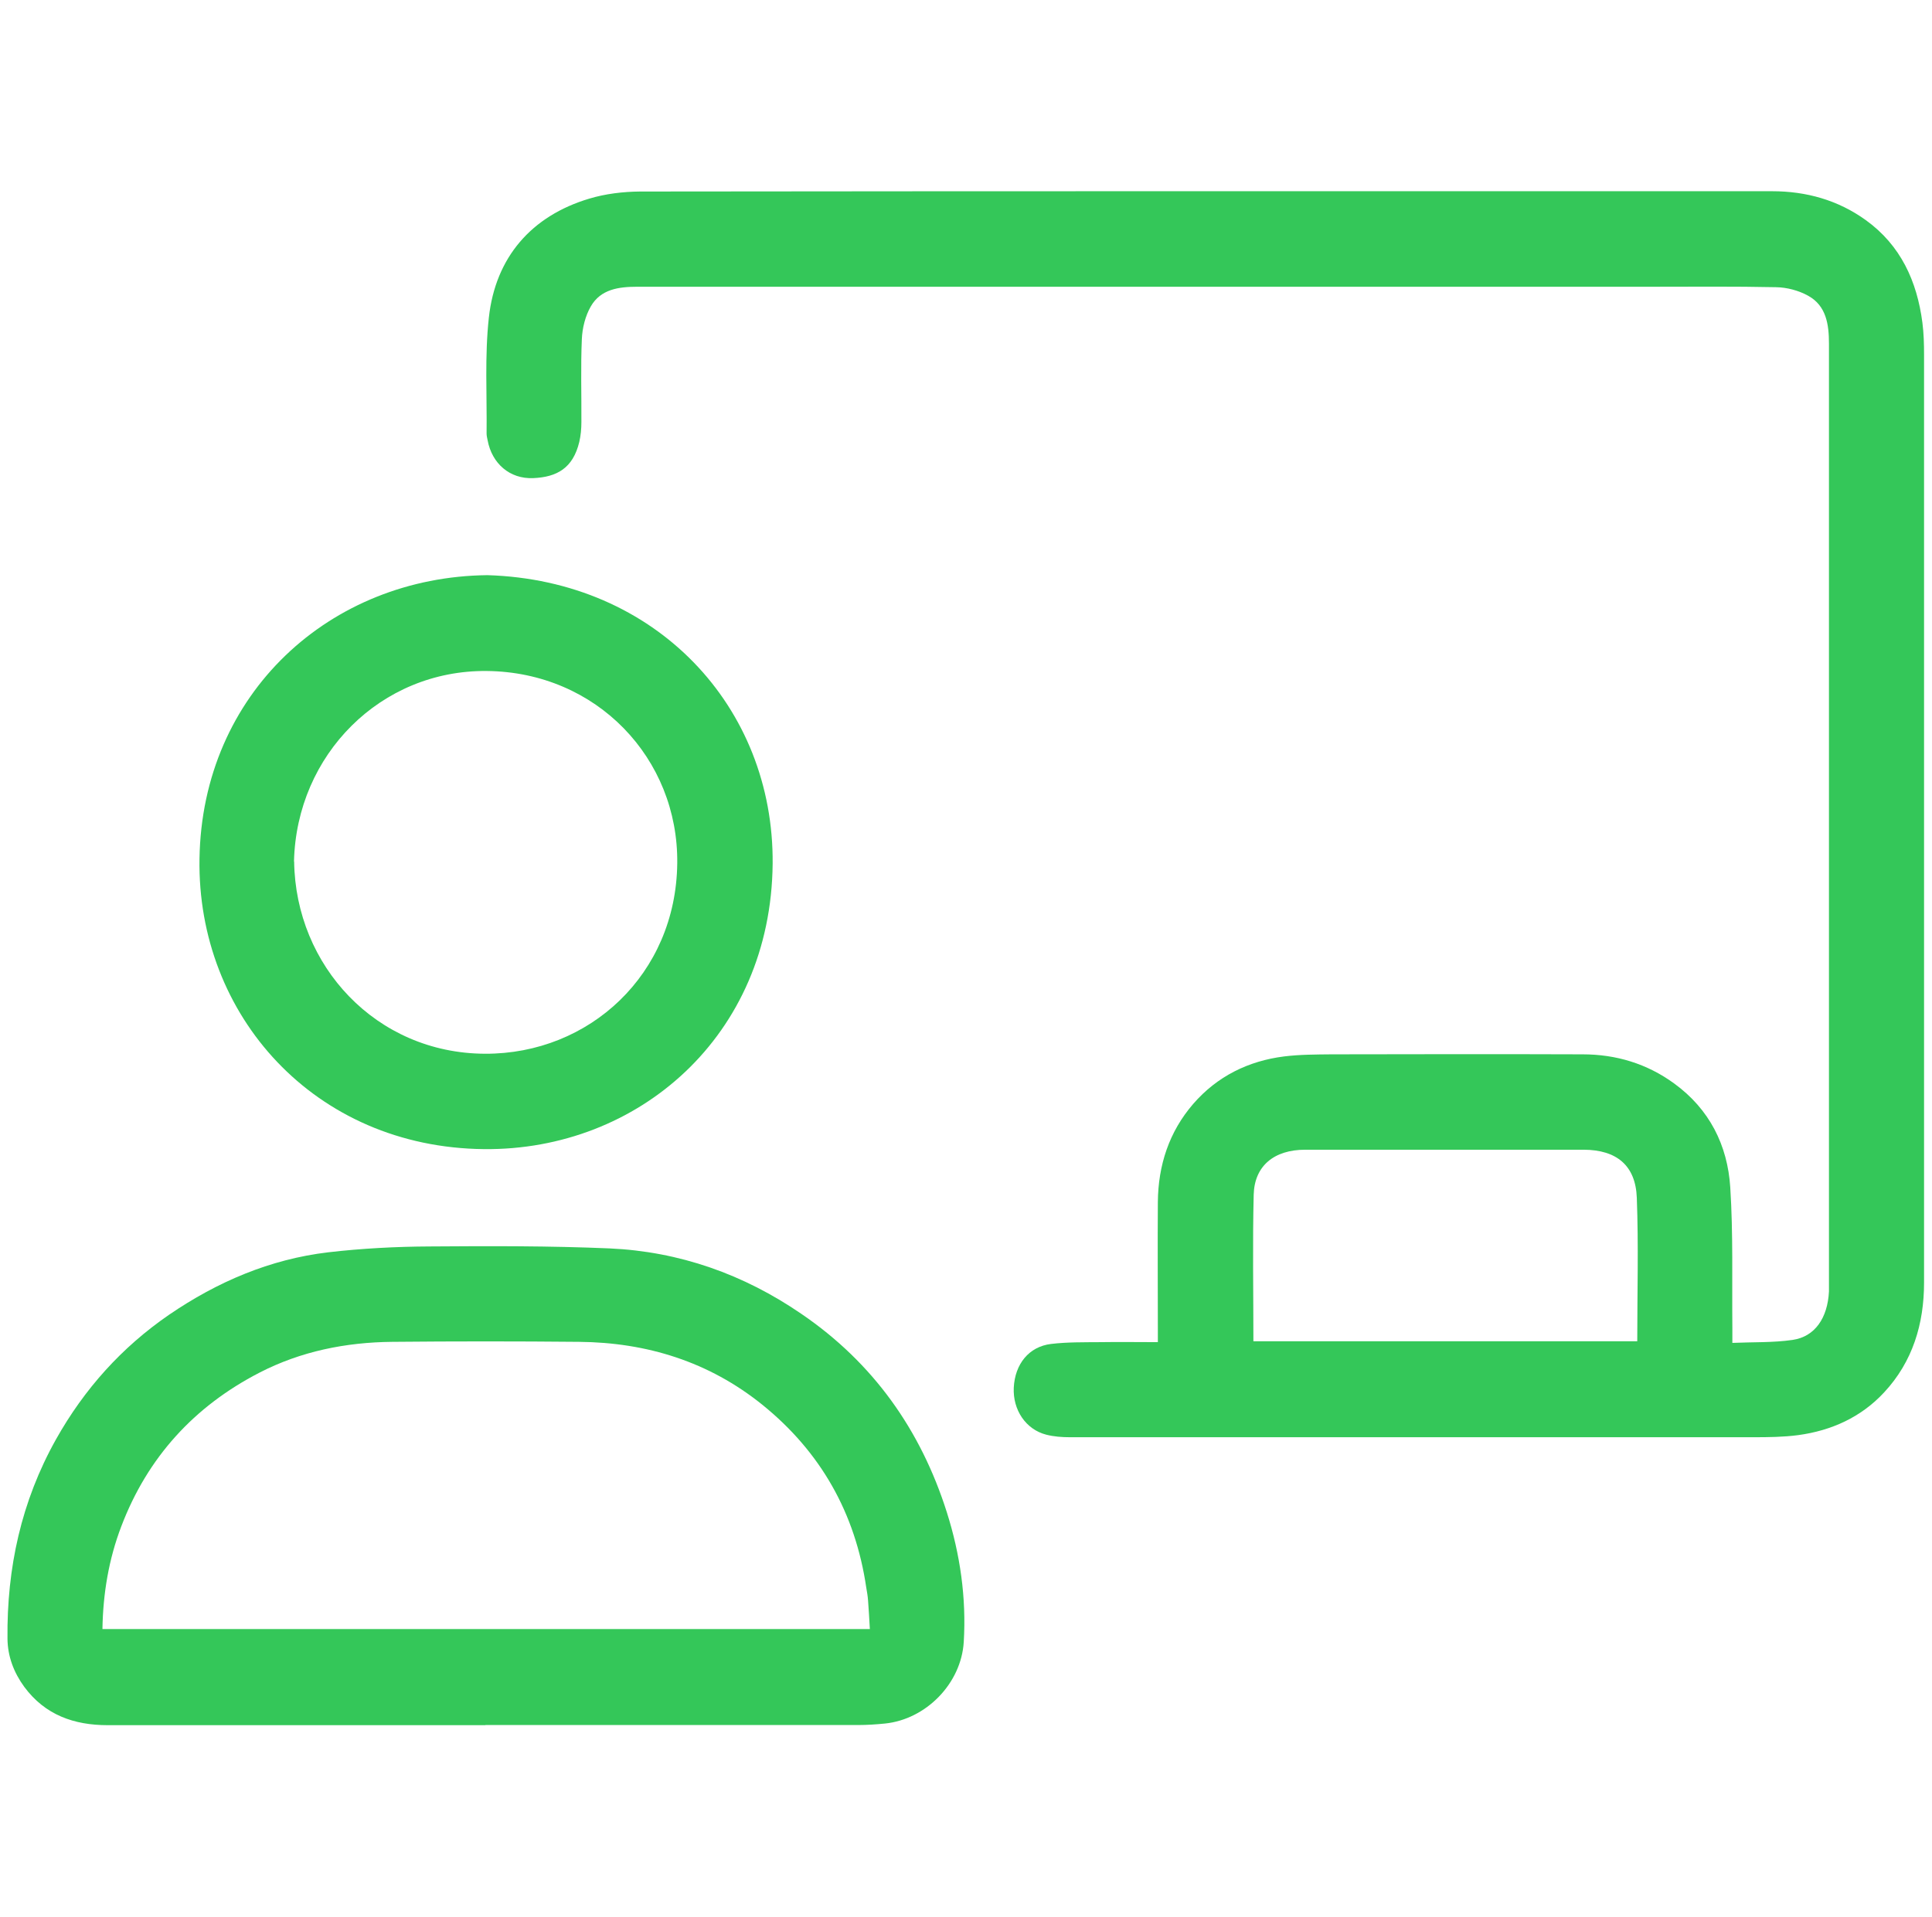
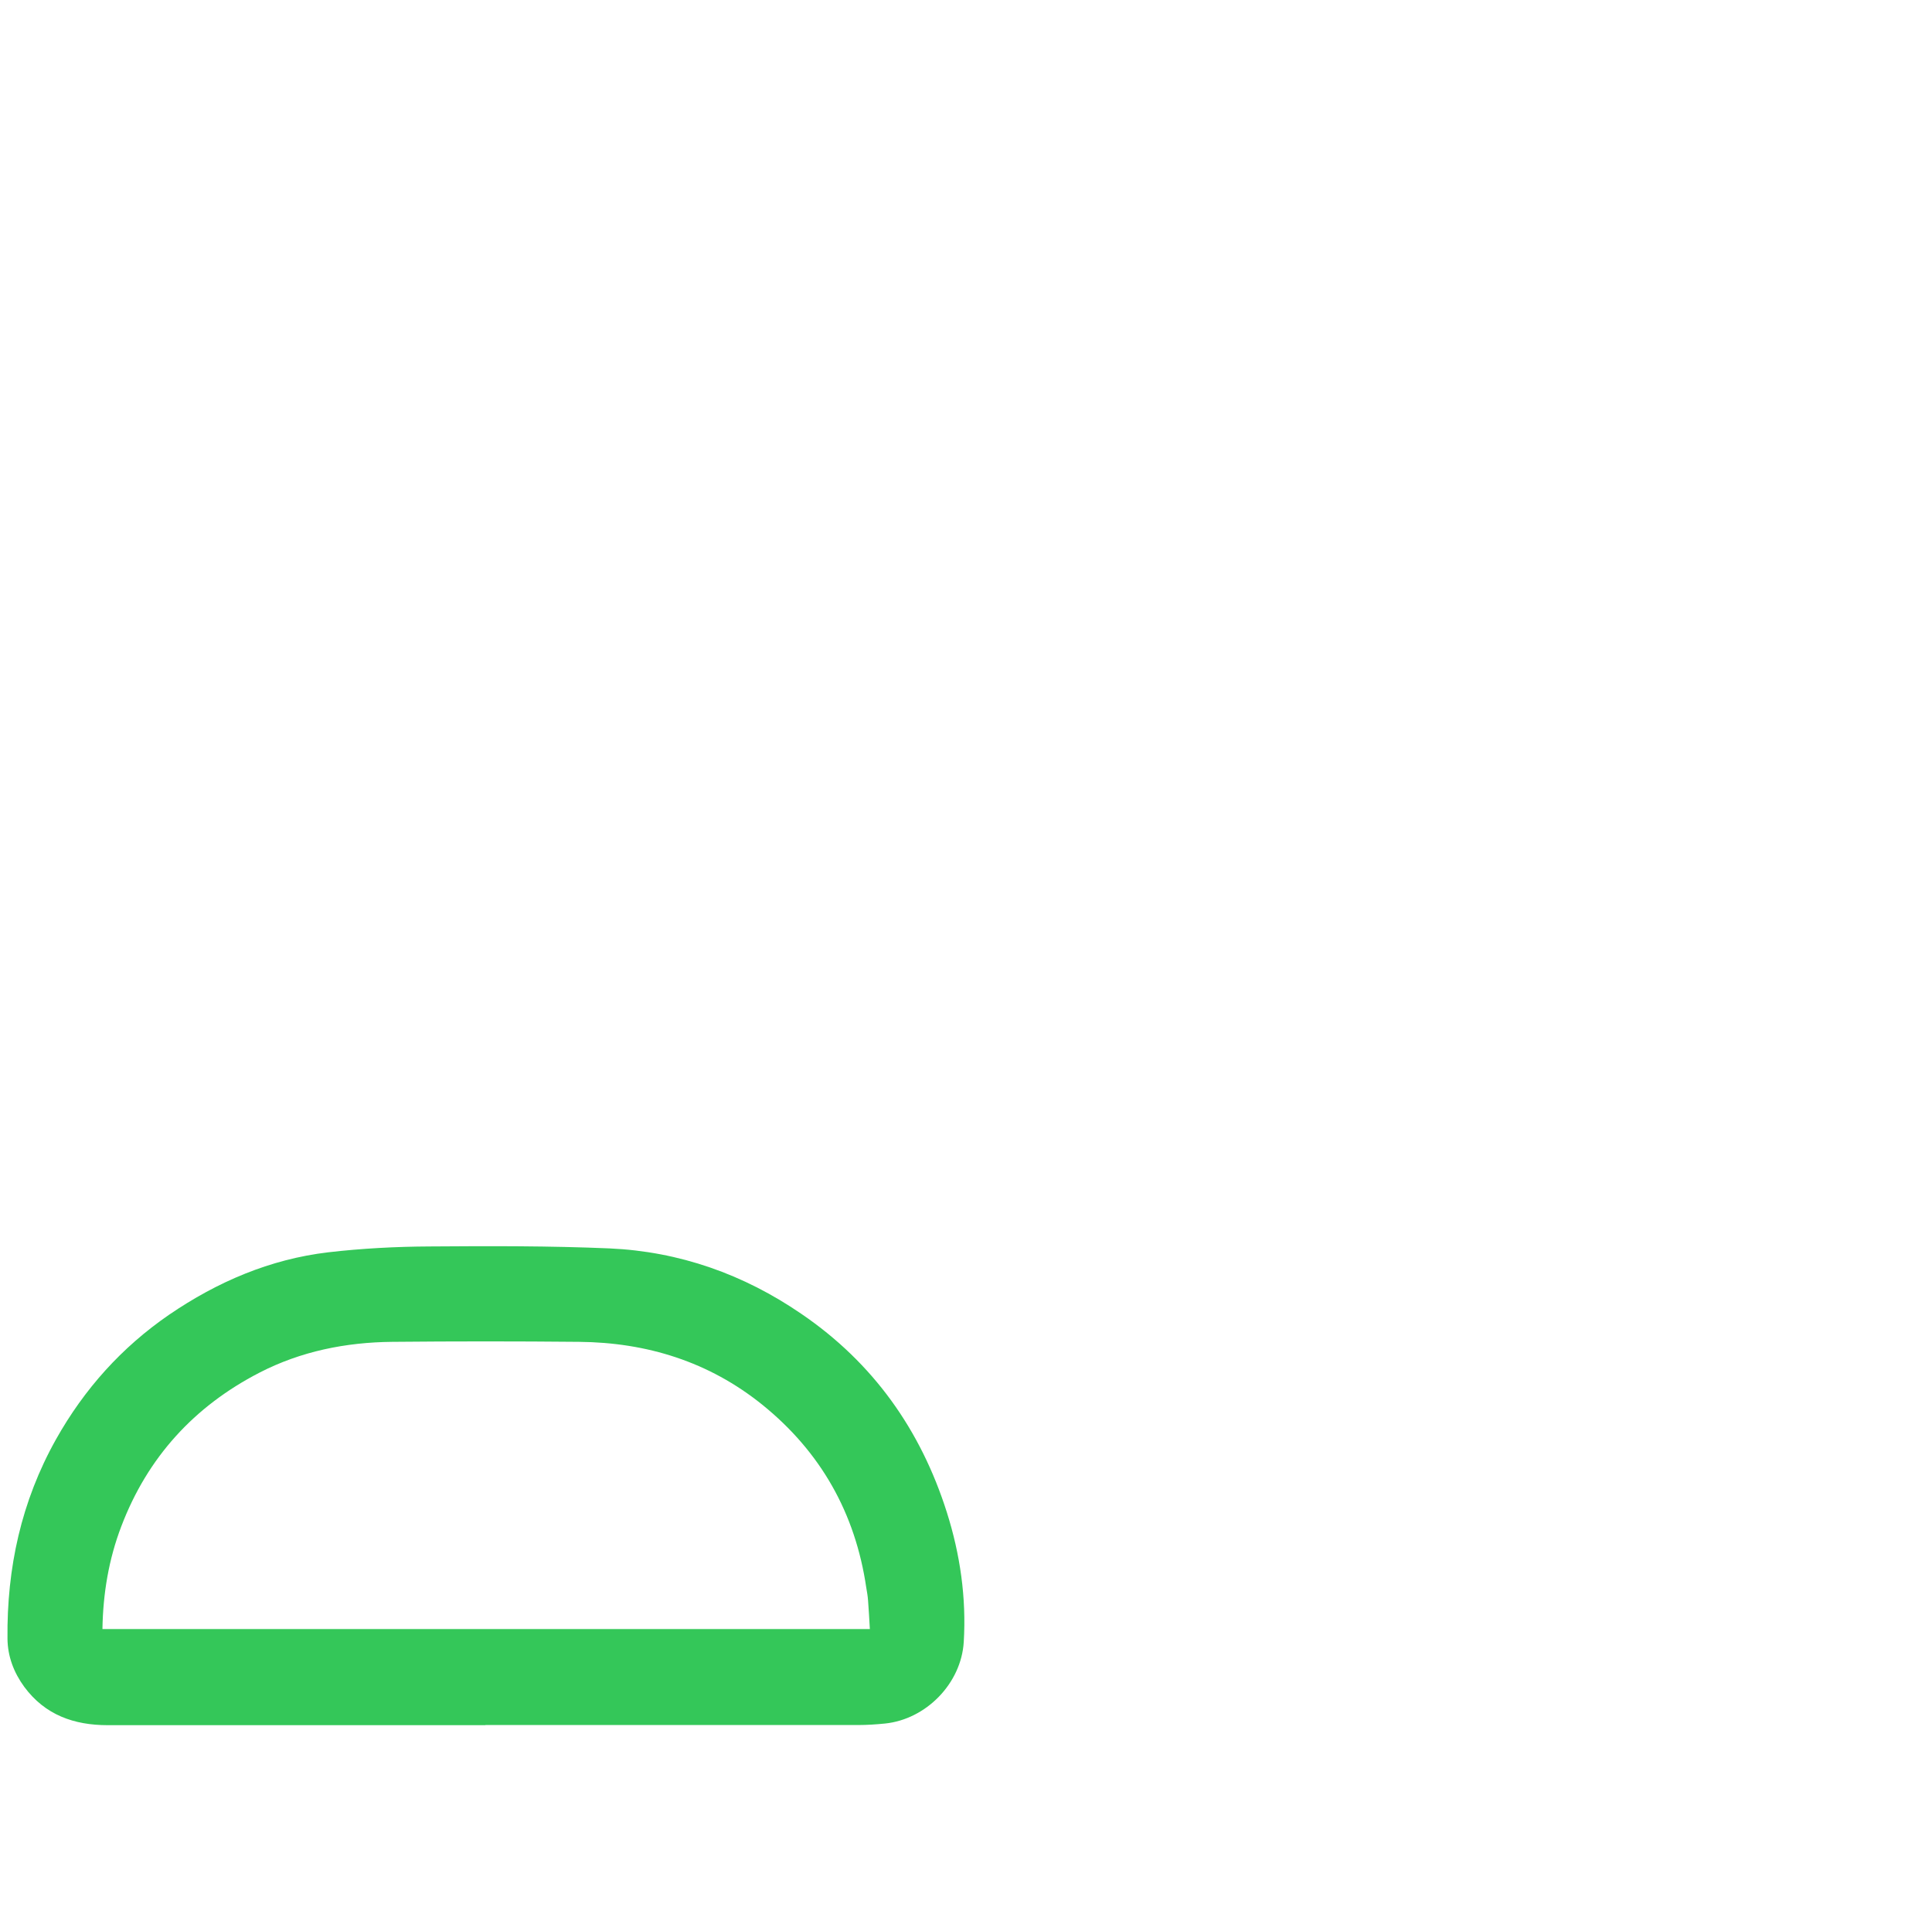
<svg xmlns="http://www.w3.org/2000/svg" id="Layer_1" viewBox="0 0 129 128">
  <defs>
    <style>.cls-1{fill:#34c759;}</style>
  </defs>
-   <path class="cls-1" d="M77.31,89.63c0-.33,0-.57,0-.81,0-2.85-.02-5.69,0-8.54,.02-2.46,.75-4.7,2.37-6.57,1.59-1.83,3.67-2.86,6.06-3.16,1.05-.13,2.13-.13,3.19-.14,5.58-.01,11.16-.02,16.74,0,2.23,0,4.3,.62,6.12,1.95,2.35,1.71,3.56,4.12,3.74,6.93,.2,3.12,.11,6.26,.14,9.4,0,.28,0,.57,0,.99,1.39-.06,2.73-.01,4.03-.2,1.49-.22,2.33-1.47,2.42-3.23,0-.13,0-.27,0-.4,0-20.97,0-41.94,0-62.91,0-1.25-.17-2.52-1.39-3.19-.63-.35-1.42-.56-2.14-.57-2.78-.06-5.56-.03-8.34-.03-22.57,0-45.14,0-67.71,0-1.22,0-2.43,.16-3.09,1.31-.37,.64-.57,1.45-.6,2.19-.08,1.84-.02,3.69-.03,5.54,0,.44-.04,.89-.14,1.32-.42,1.76-1.5,2.35-3.07,2.42-1.58,.07-2.76-.98-3.05-2.52-.03-.15-.07-.31-.07-.46,.03-2.58-.13-5.17,.15-7.73,.44-4.05,2.86-6.8,6.69-7.95,1.09-.33,2.27-.47,3.41-.48,25.19-.03,50.39-.02,75.58-.02,2.28,0,4.4,.59,6.26,1.93,2.33,1.68,3.42,4.08,3.78,6.85,.09,.7,.11,1.42,.11,2.13,0,20.66,0,41.31,0,61.97,0,2.76-.76,5.29-2.67,7.34-1.53,1.65-3.51,2.55-5.74,2.85-.99,.13-1.99,.14-2.99,.14-15.21,0-30.42,0-45.63,0-.53,0-1.07-.04-1.58-.17-1.37-.35-2.24-1.66-2.17-3.14,.08-1.58,1.01-2.74,2.49-2.92,1.1-.13,2.21-.11,3.32-.12,1.22-.02,2.44,0,3.78,0Zm6.38-.06h25.63c0-3.23,.09-6.41-.03-9.58-.08-2.17-1.36-3.2-3.54-3.21-1.16,0-2.31,0-3.47,0-5.04,0-10.09,0-15.13,0-2.08,0-3.39,1.08-3.44,3-.08,3.24-.02,6.48-.02,9.79Z" />
  <path class="cls-1" d="M32.42,115.21c-8.41,0-16.81,0-25.22,0-2.26,0-4.19-.68-5.58-2.56-.7-.96-1.11-2.04-1.12-3.22-.05-4.71,.92-9.17,3.24-13.31,1.88-3.35,4.38-6.14,7.55-8.32,3.22-2.2,6.74-3.71,10.63-4.17,2.24-.26,4.52-.38,6.78-.39,4-.03,8.01-.04,12,.13,4.67,.21,8.96,1.73,12.82,4.38,4.79,3.27,7.96,7.75,9.7,13.24,.89,2.81,1.31,5.71,1.13,8.67-.17,2.76-2.51,5.16-5.26,5.44-.6,.06-1.2,.1-1.8,.1-8.29,0-16.59,0-24.88,0Zm-25.58-6.42H58.08c-.04-.67-.07-1.29-.12-1.91-.02-.29-.07-.57-.12-.86-.73-4.97-3.04-9.06-6.94-12.21-3.56-2.87-7.71-4.16-12.24-4.2-4.16-.04-8.31-.04-12.47,0-3.1,.03-6.1,.63-8.87,2.06-4.36,2.25-7.47,5.66-9.22,10.26-.84,2.2-1.22,4.48-1.26,6.86Z" />
-   <path class="cls-1" d="M32.54,38.41c11.29,.34,19.14,8.81,19.05,19.27-.11,11.5-8.98,19.16-19.27,19.06-11.32-.11-19.17-8.94-19-19.39,.17-11.05,8.72-18.83,19.23-18.94Zm-12.9,19.12c.09,6.96,5.47,12.81,12.74,12.84,6.97,.03,12.76-5.3,12.84-12.72,.08-6.99-5.37-12.77-12.72-12.84-7.07-.07-12.7,5.58-12.87,12.72Z" />
</svg>